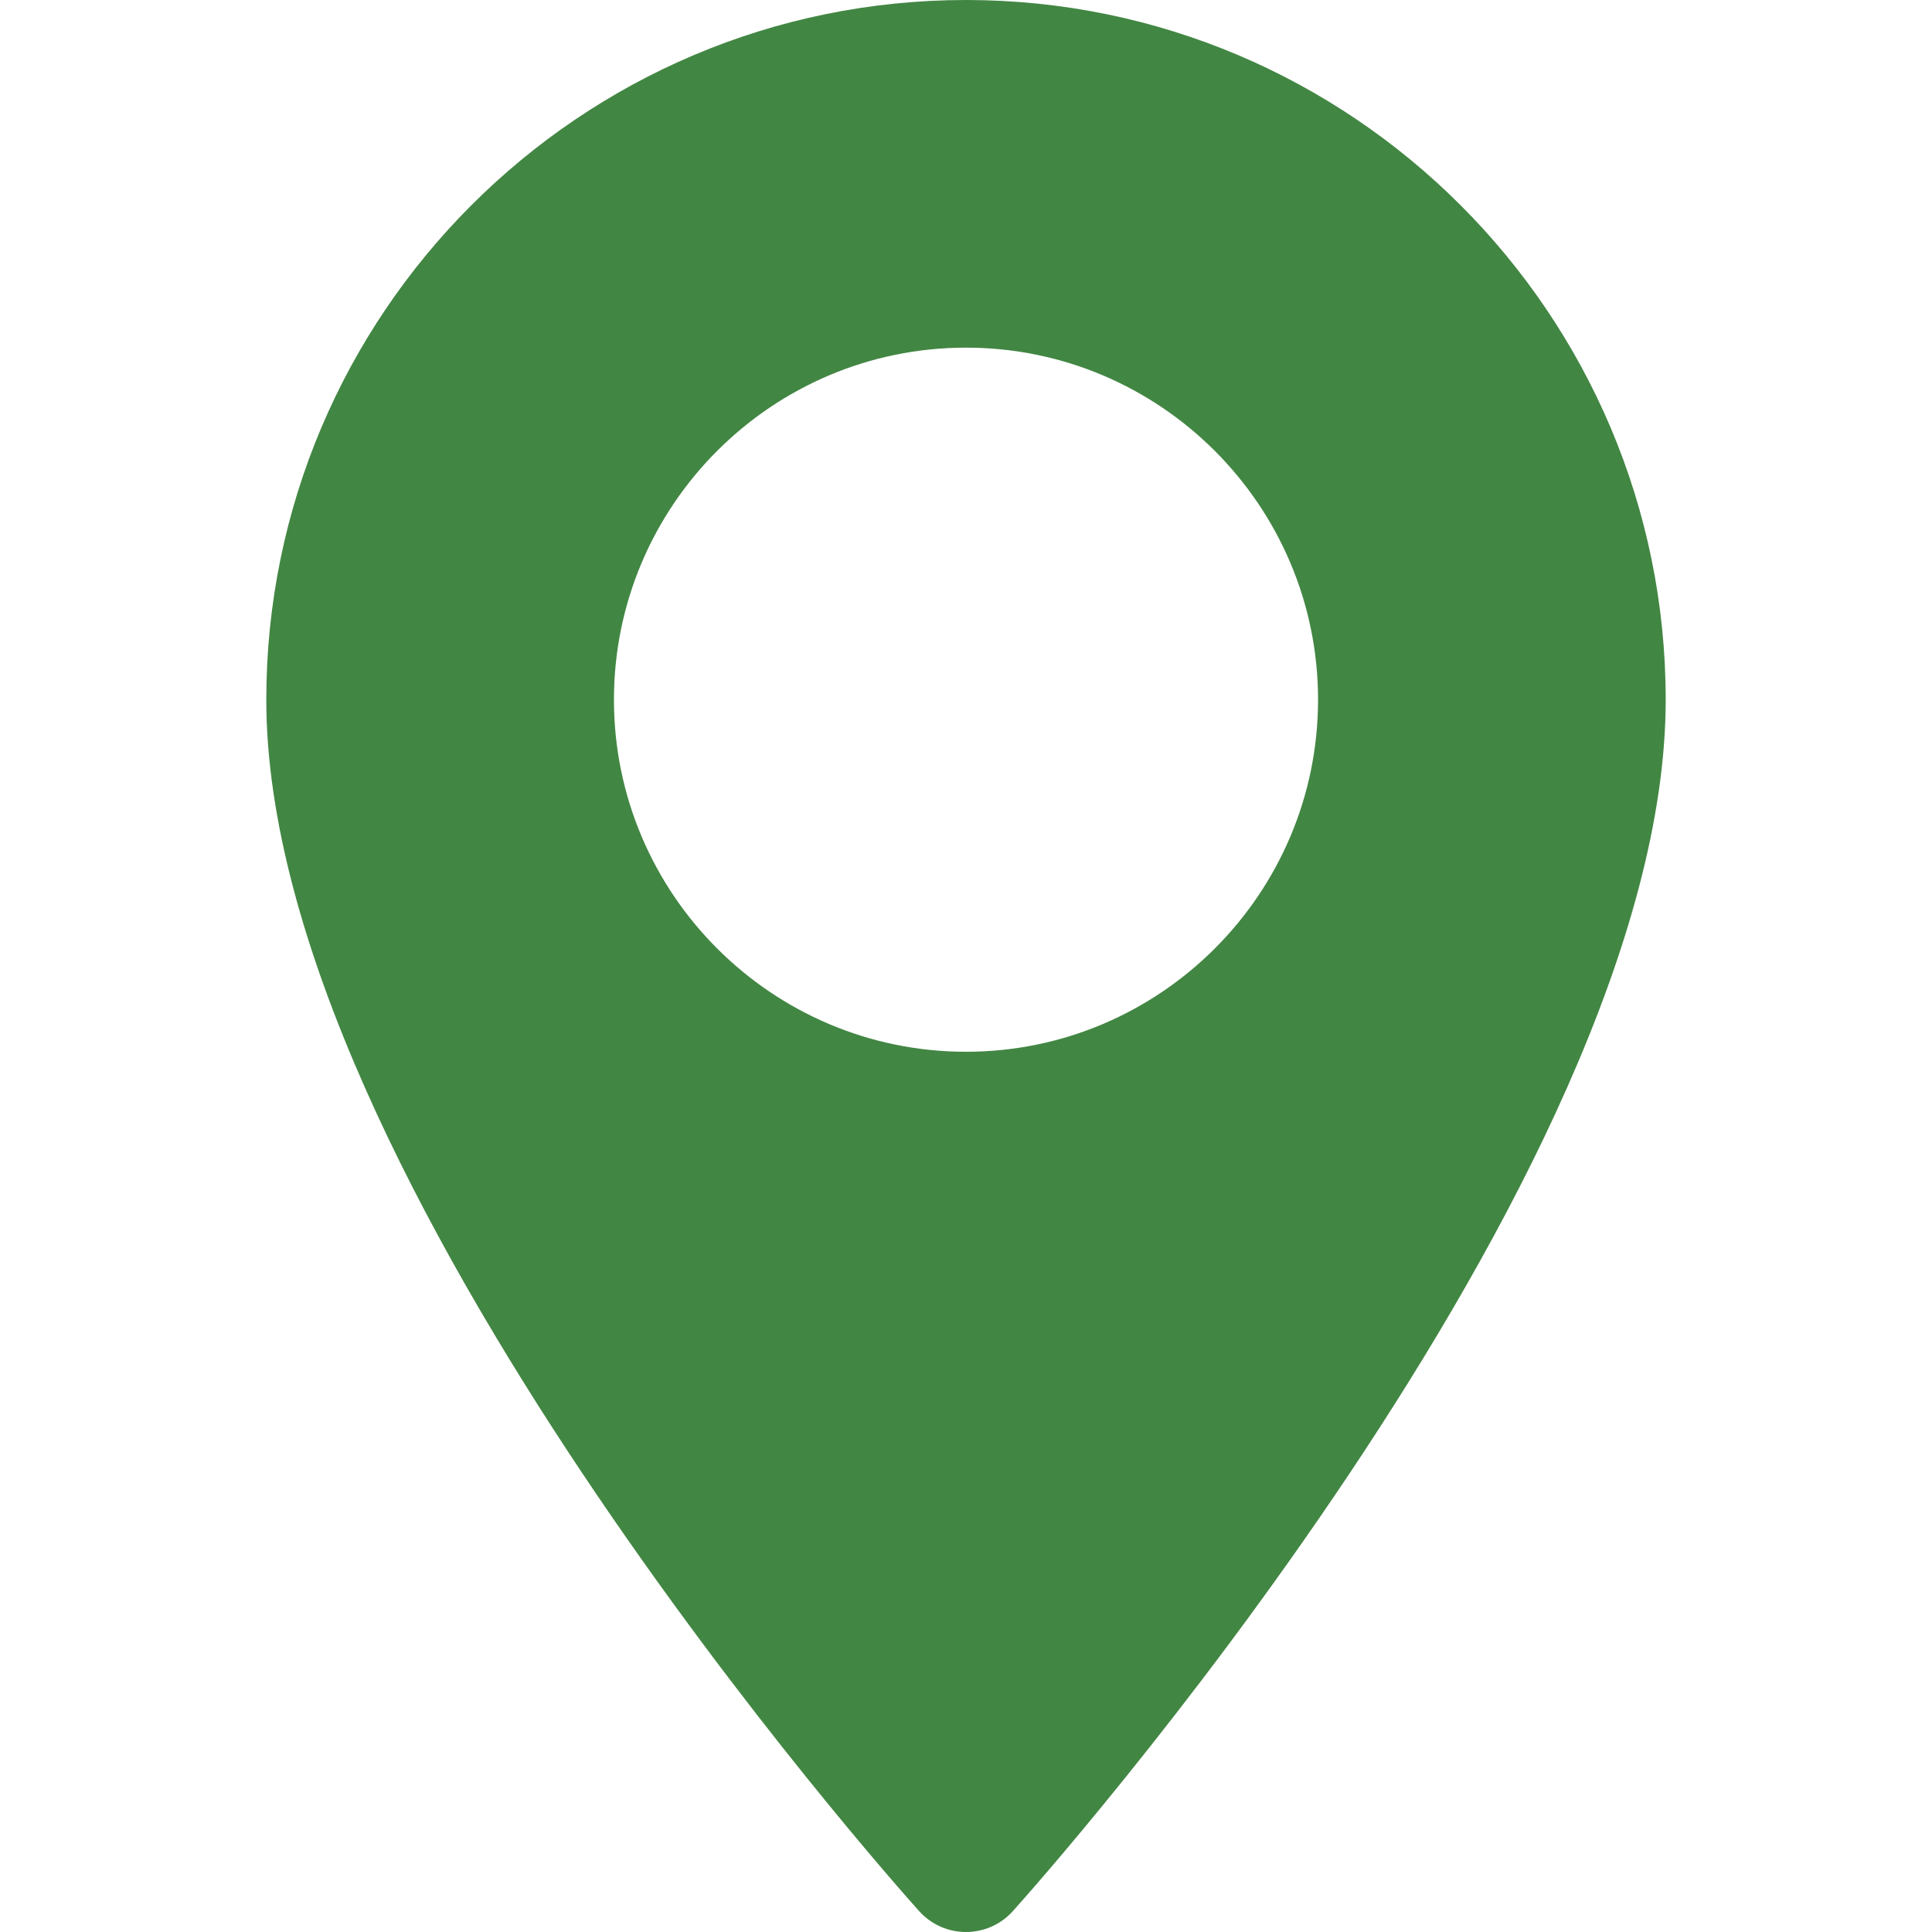
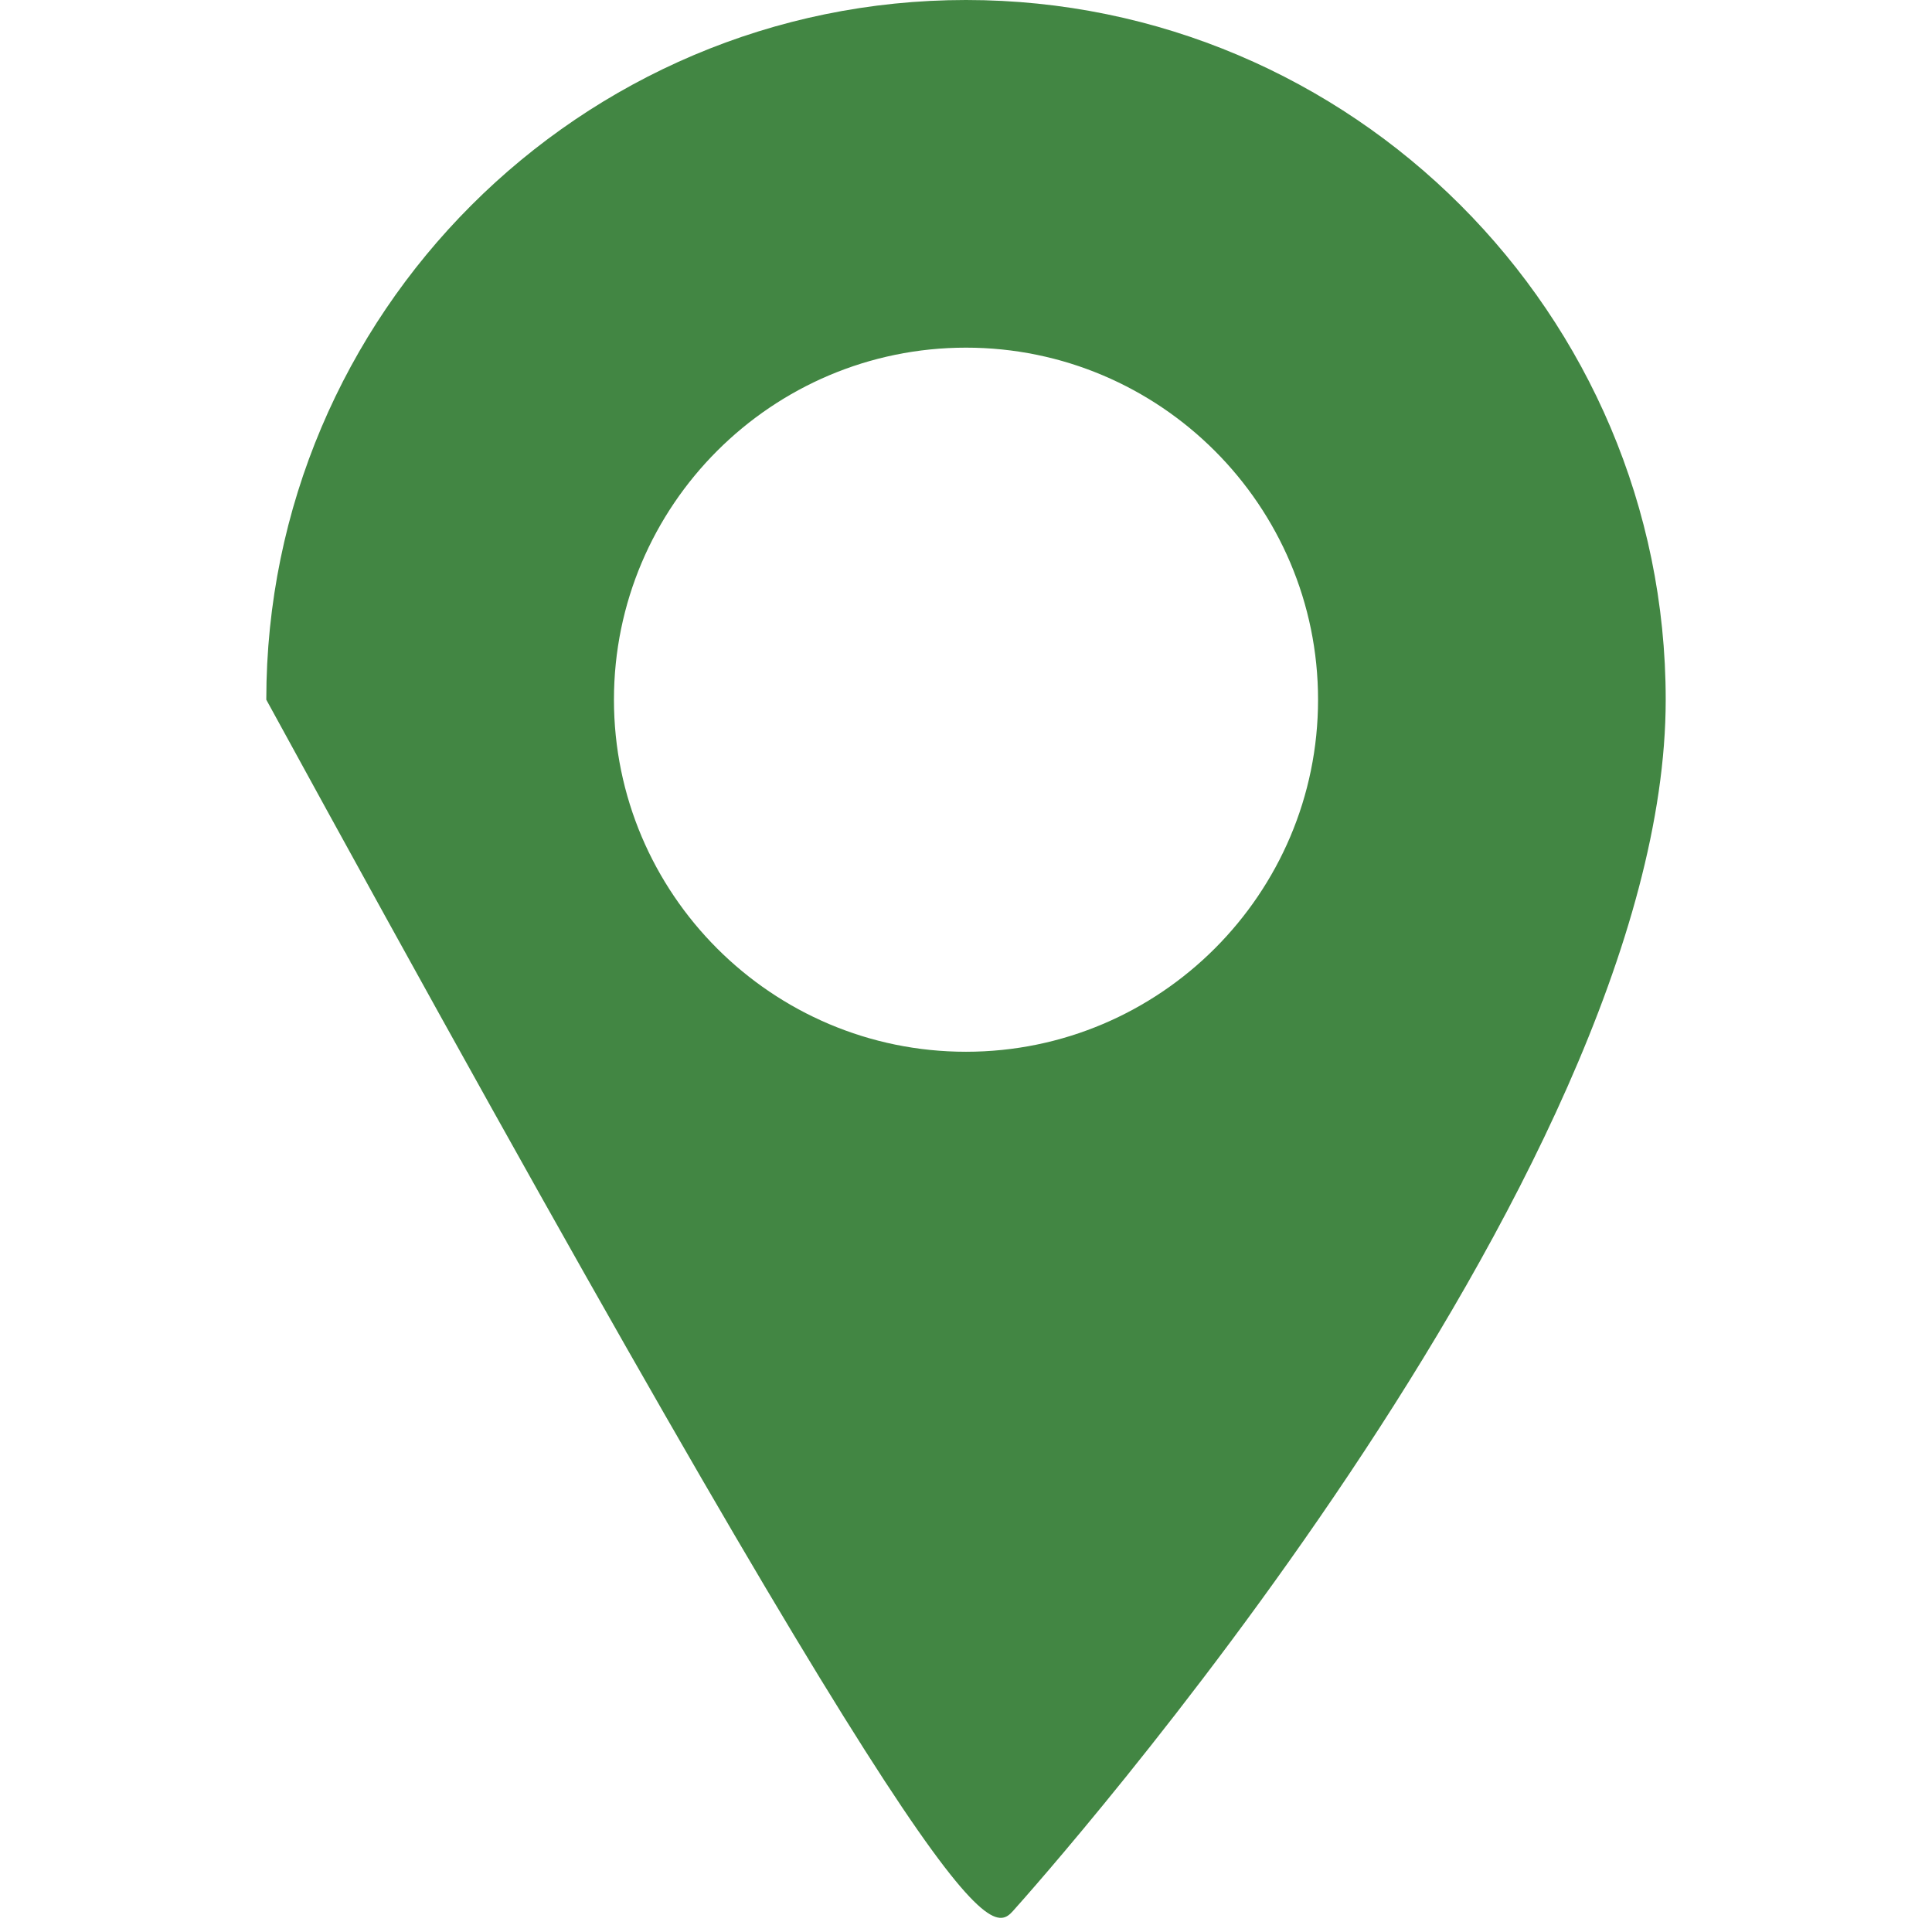
<svg xmlns="http://www.w3.org/2000/svg" width="18" height="18" viewBox="0 0 18 18" fill="none">
-   <path d="M9 0C5.405 0 2.481 2.924 2.481 6.519C2.481 10.98 8.315 17.529 8.563 17.805C8.796 18.065 9.204 18.065 9.437 17.805C9.685 17.529 15.519 10.98 15.519 6.519C15.519 2.924 12.594 0 9 0ZM9 9.799C7.191 9.799 5.72 8.327 5.72 6.519C5.72 4.71 7.191 3.239 9 3.239C10.808 3.239 12.28 4.71 12.28 6.519C12.28 8.327 10.808 9.799 9 9.799Z" fill="#428643" />
+   <path d="M9 0C5.405 0 2.481 2.924 2.481 6.519C8.796 18.065 9.204 18.065 9.437 17.805C9.685 17.529 15.519 10.98 15.519 6.519C15.519 2.924 12.594 0 9 0ZM9 9.799C7.191 9.799 5.72 8.327 5.72 6.519C5.72 4.71 7.191 3.239 9 3.239C10.808 3.239 12.28 4.71 12.28 6.519C12.28 8.327 10.808 9.799 9 9.799Z" fill="#428643" />
</svg>